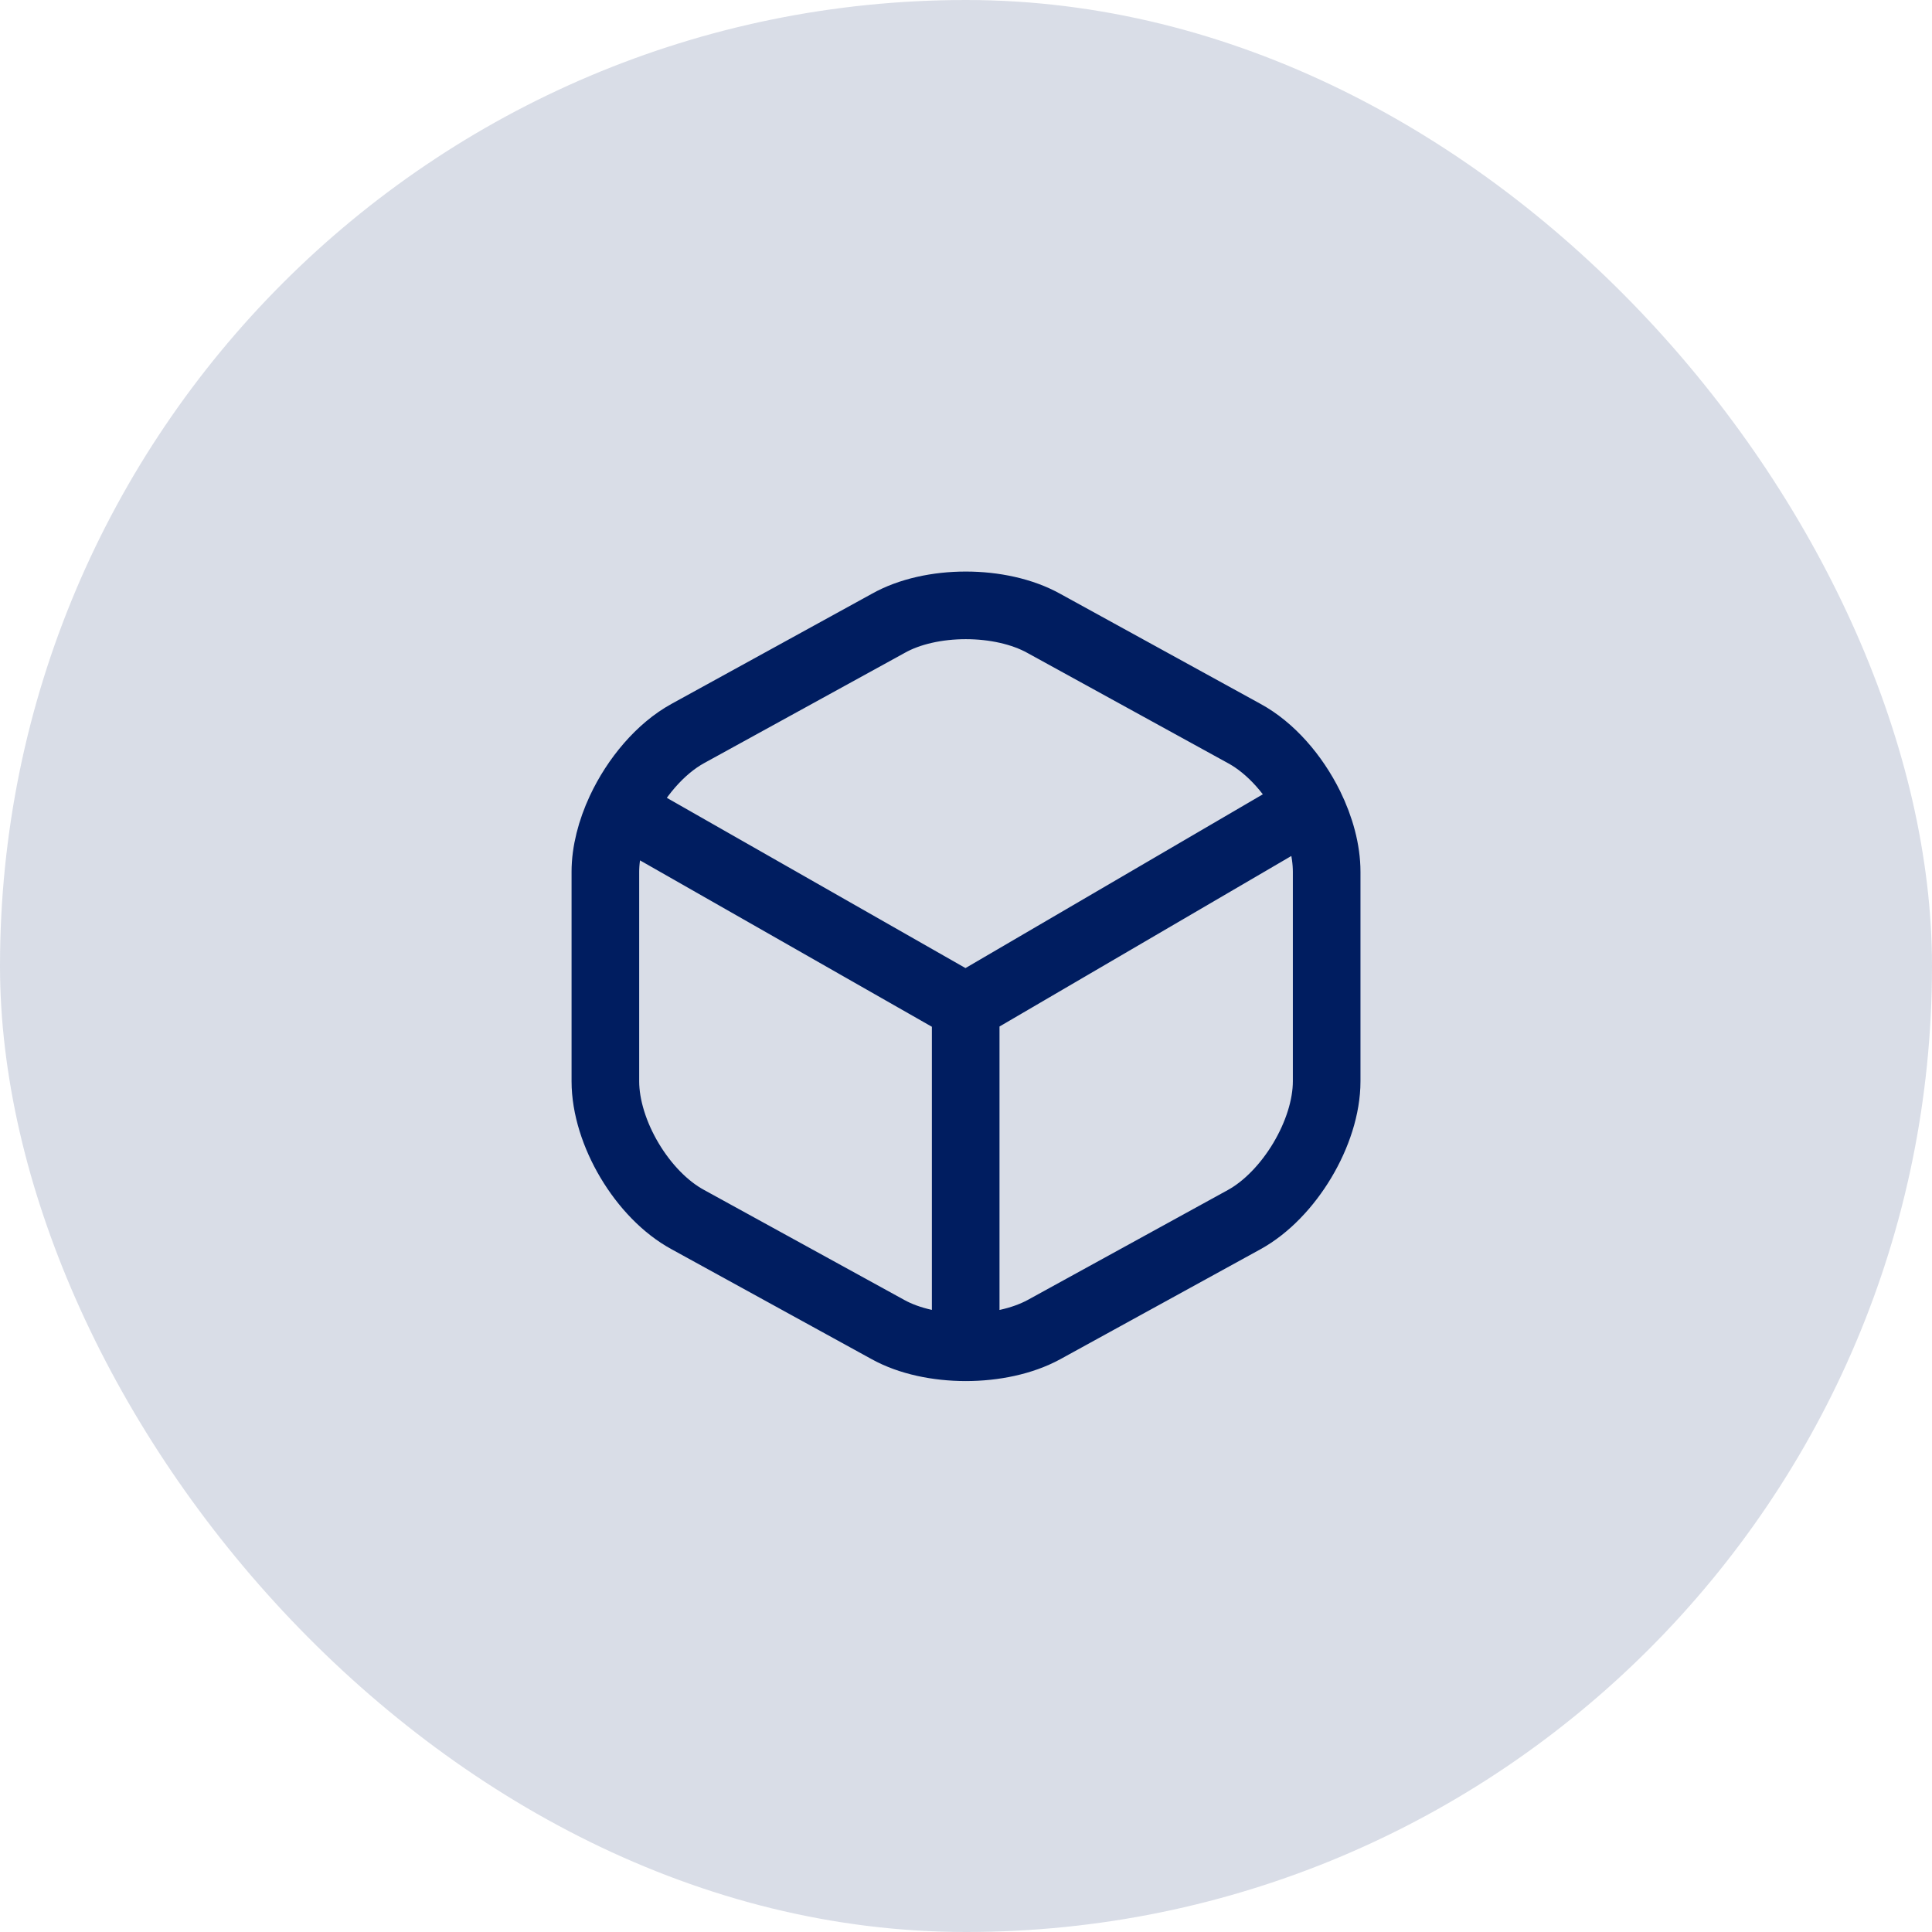
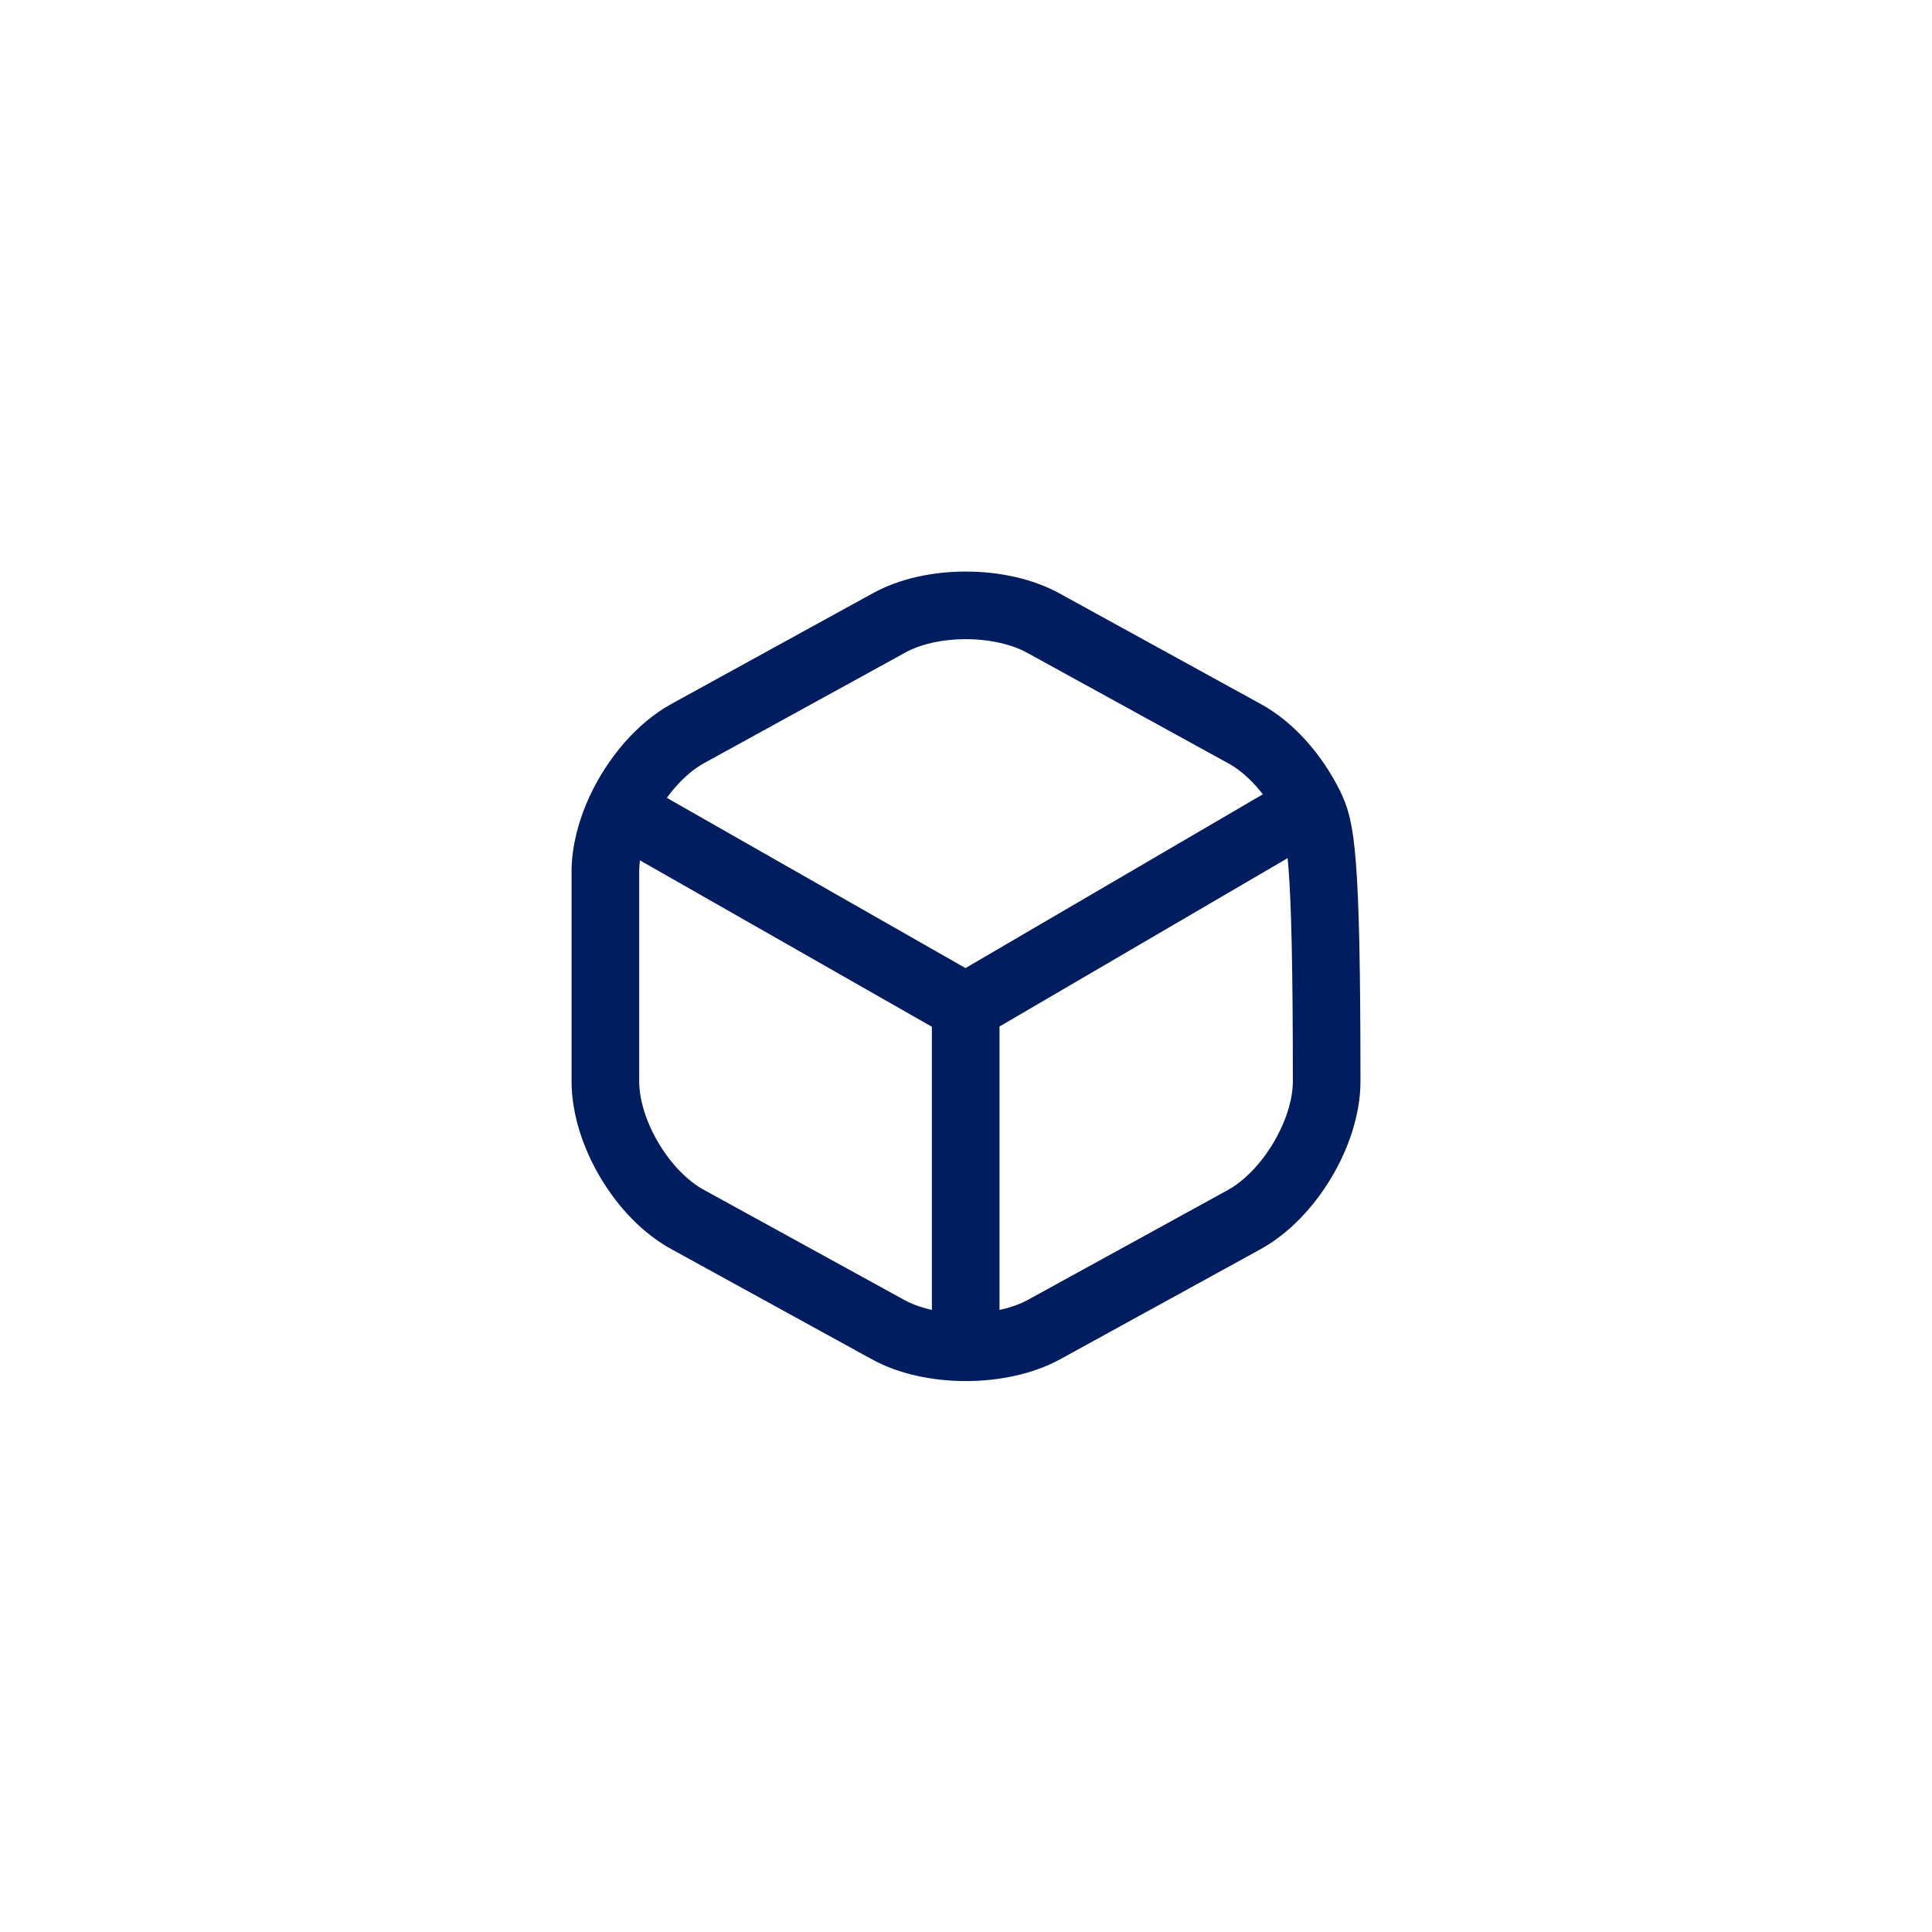
<svg xmlns="http://www.w3.org/2000/svg" width="50" height="50" viewBox="0 0 50 50" fill="none">
  <g id="warehouse">
-     <rect width="50" height="50" rx="25" fill="#001D60" fill-opacity="0.15" />
    <g id="icon_12">
-       <path id="vector" d="M16.056 20.97C16.446 20.134 17.088 19.373 17.804 18.981L22.985 16.134C24.086 15.511 25.899 15.511 27.016 16.134L32.197 18.981C32.891 19.356 33.506 20.068 33.897 20.86M16.056 20.97C15.812 21.495 15.667 22.05 15.667 22.562V27.983C15.667 29.31 16.622 30.925 17.804 31.565L22.985 34.411C23.535 34.715 24.262 34.866 24.992 34.867M16.056 20.97L24.992 26.064M24.992 34.867C25.724 34.867 26.457 34.715 27.016 34.411L32.197 31.565C33.362 30.925 34.334 29.31 34.334 27.983V22.562C34.334 22.015 34.171 21.418 33.897 20.86M24.992 34.867V26.064M33.897 20.86L24.992 26.064" stroke="#001D60" stroke-width="1.75" stroke-linecap="round" stroke-linejoin="round" />
+       <path id="vector" d="M16.056 20.97C16.446 20.134 17.088 19.373 17.804 18.981L22.985 16.134C24.086 15.511 25.899 15.511 27.016 16.134L32.197 18.981C32.891 19.356 33.506 20.068 33.897 20.86M16.056 20.97C15.812 21.495 15.667 22.05 15.667 22.562V27.983C15.667 29.31 16.622 30.925 17.804 31.565L22.985 34.411C23.535 34.715 24.262 34.866 24.992 34.867M16.056 20.97L24.992 26.064M24.992 34.867C25.724 34.867 26.457 34.715 27.016 34.411L32.197 31.565C33.362 30.925 34.334 29.31 34.334 27.983C34.334 22.015 34.171 21.418 33.897 20.86M24.992 34.867V26.064M33.897 20.86L24.992 26.064" stroke="#001D60" stroke-width="1.75" stroke-linecap="round" stroke-linejoin="round" />
    </g>
  </g>
</svg>